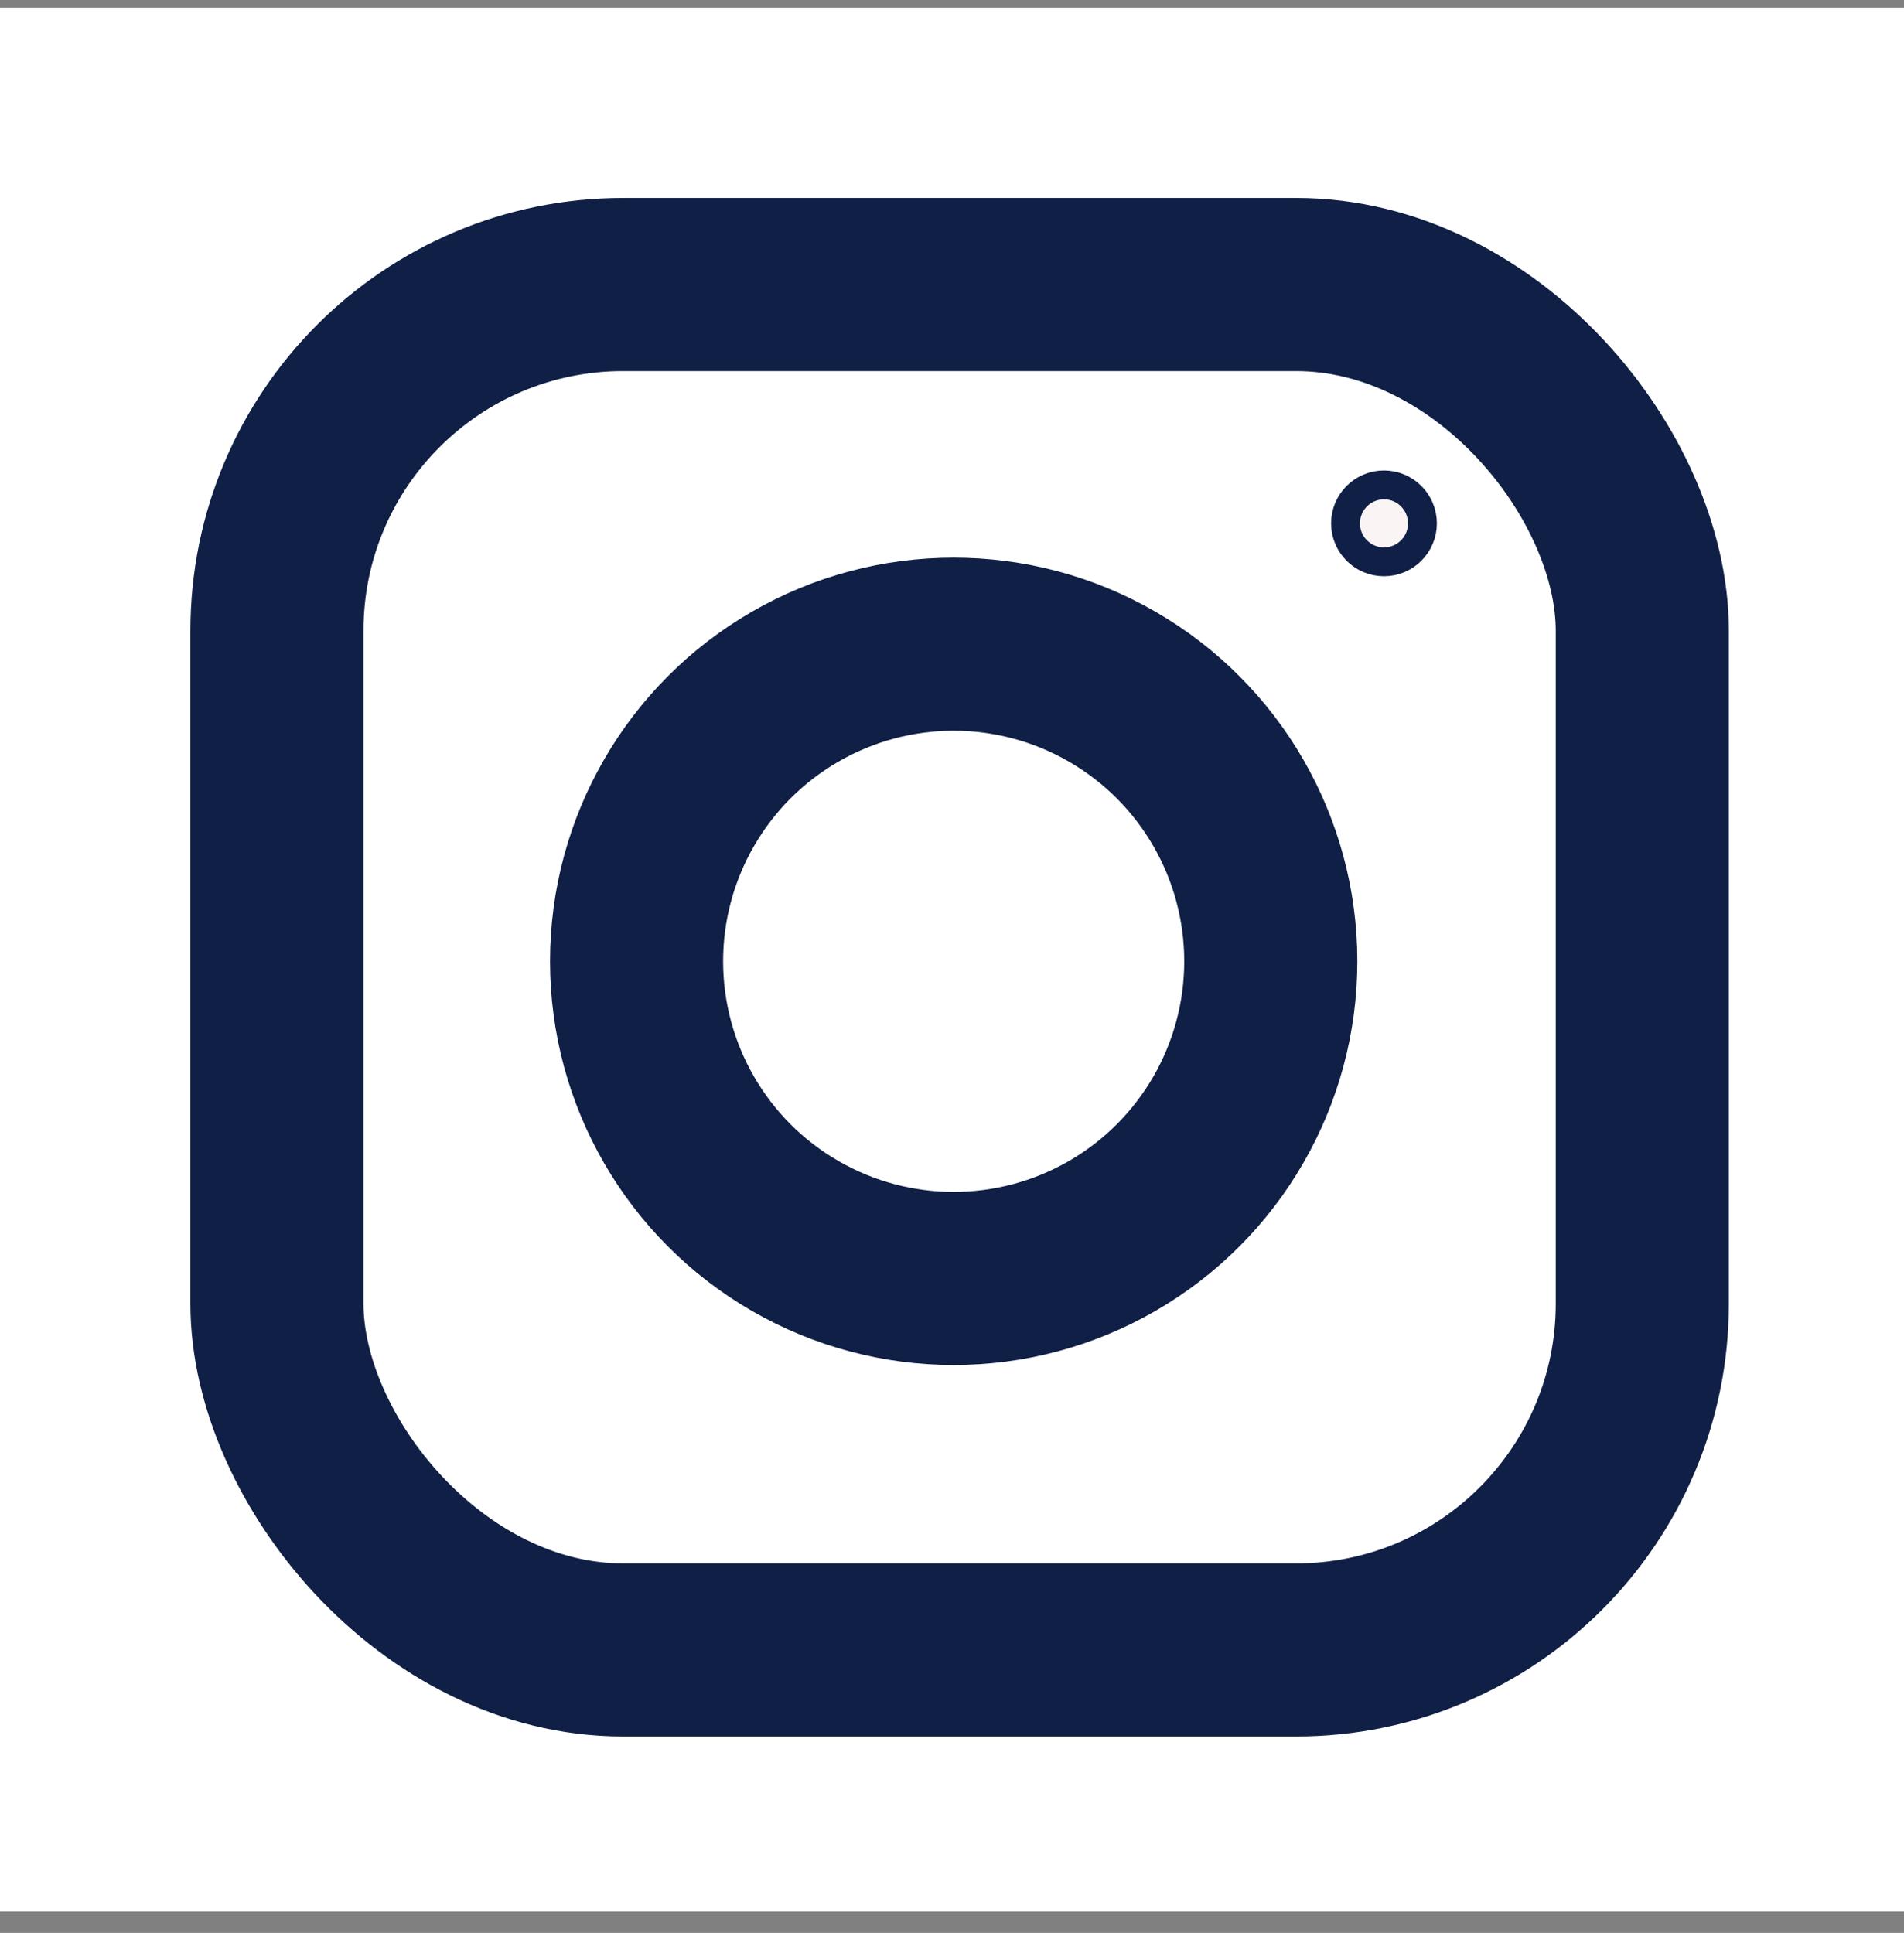
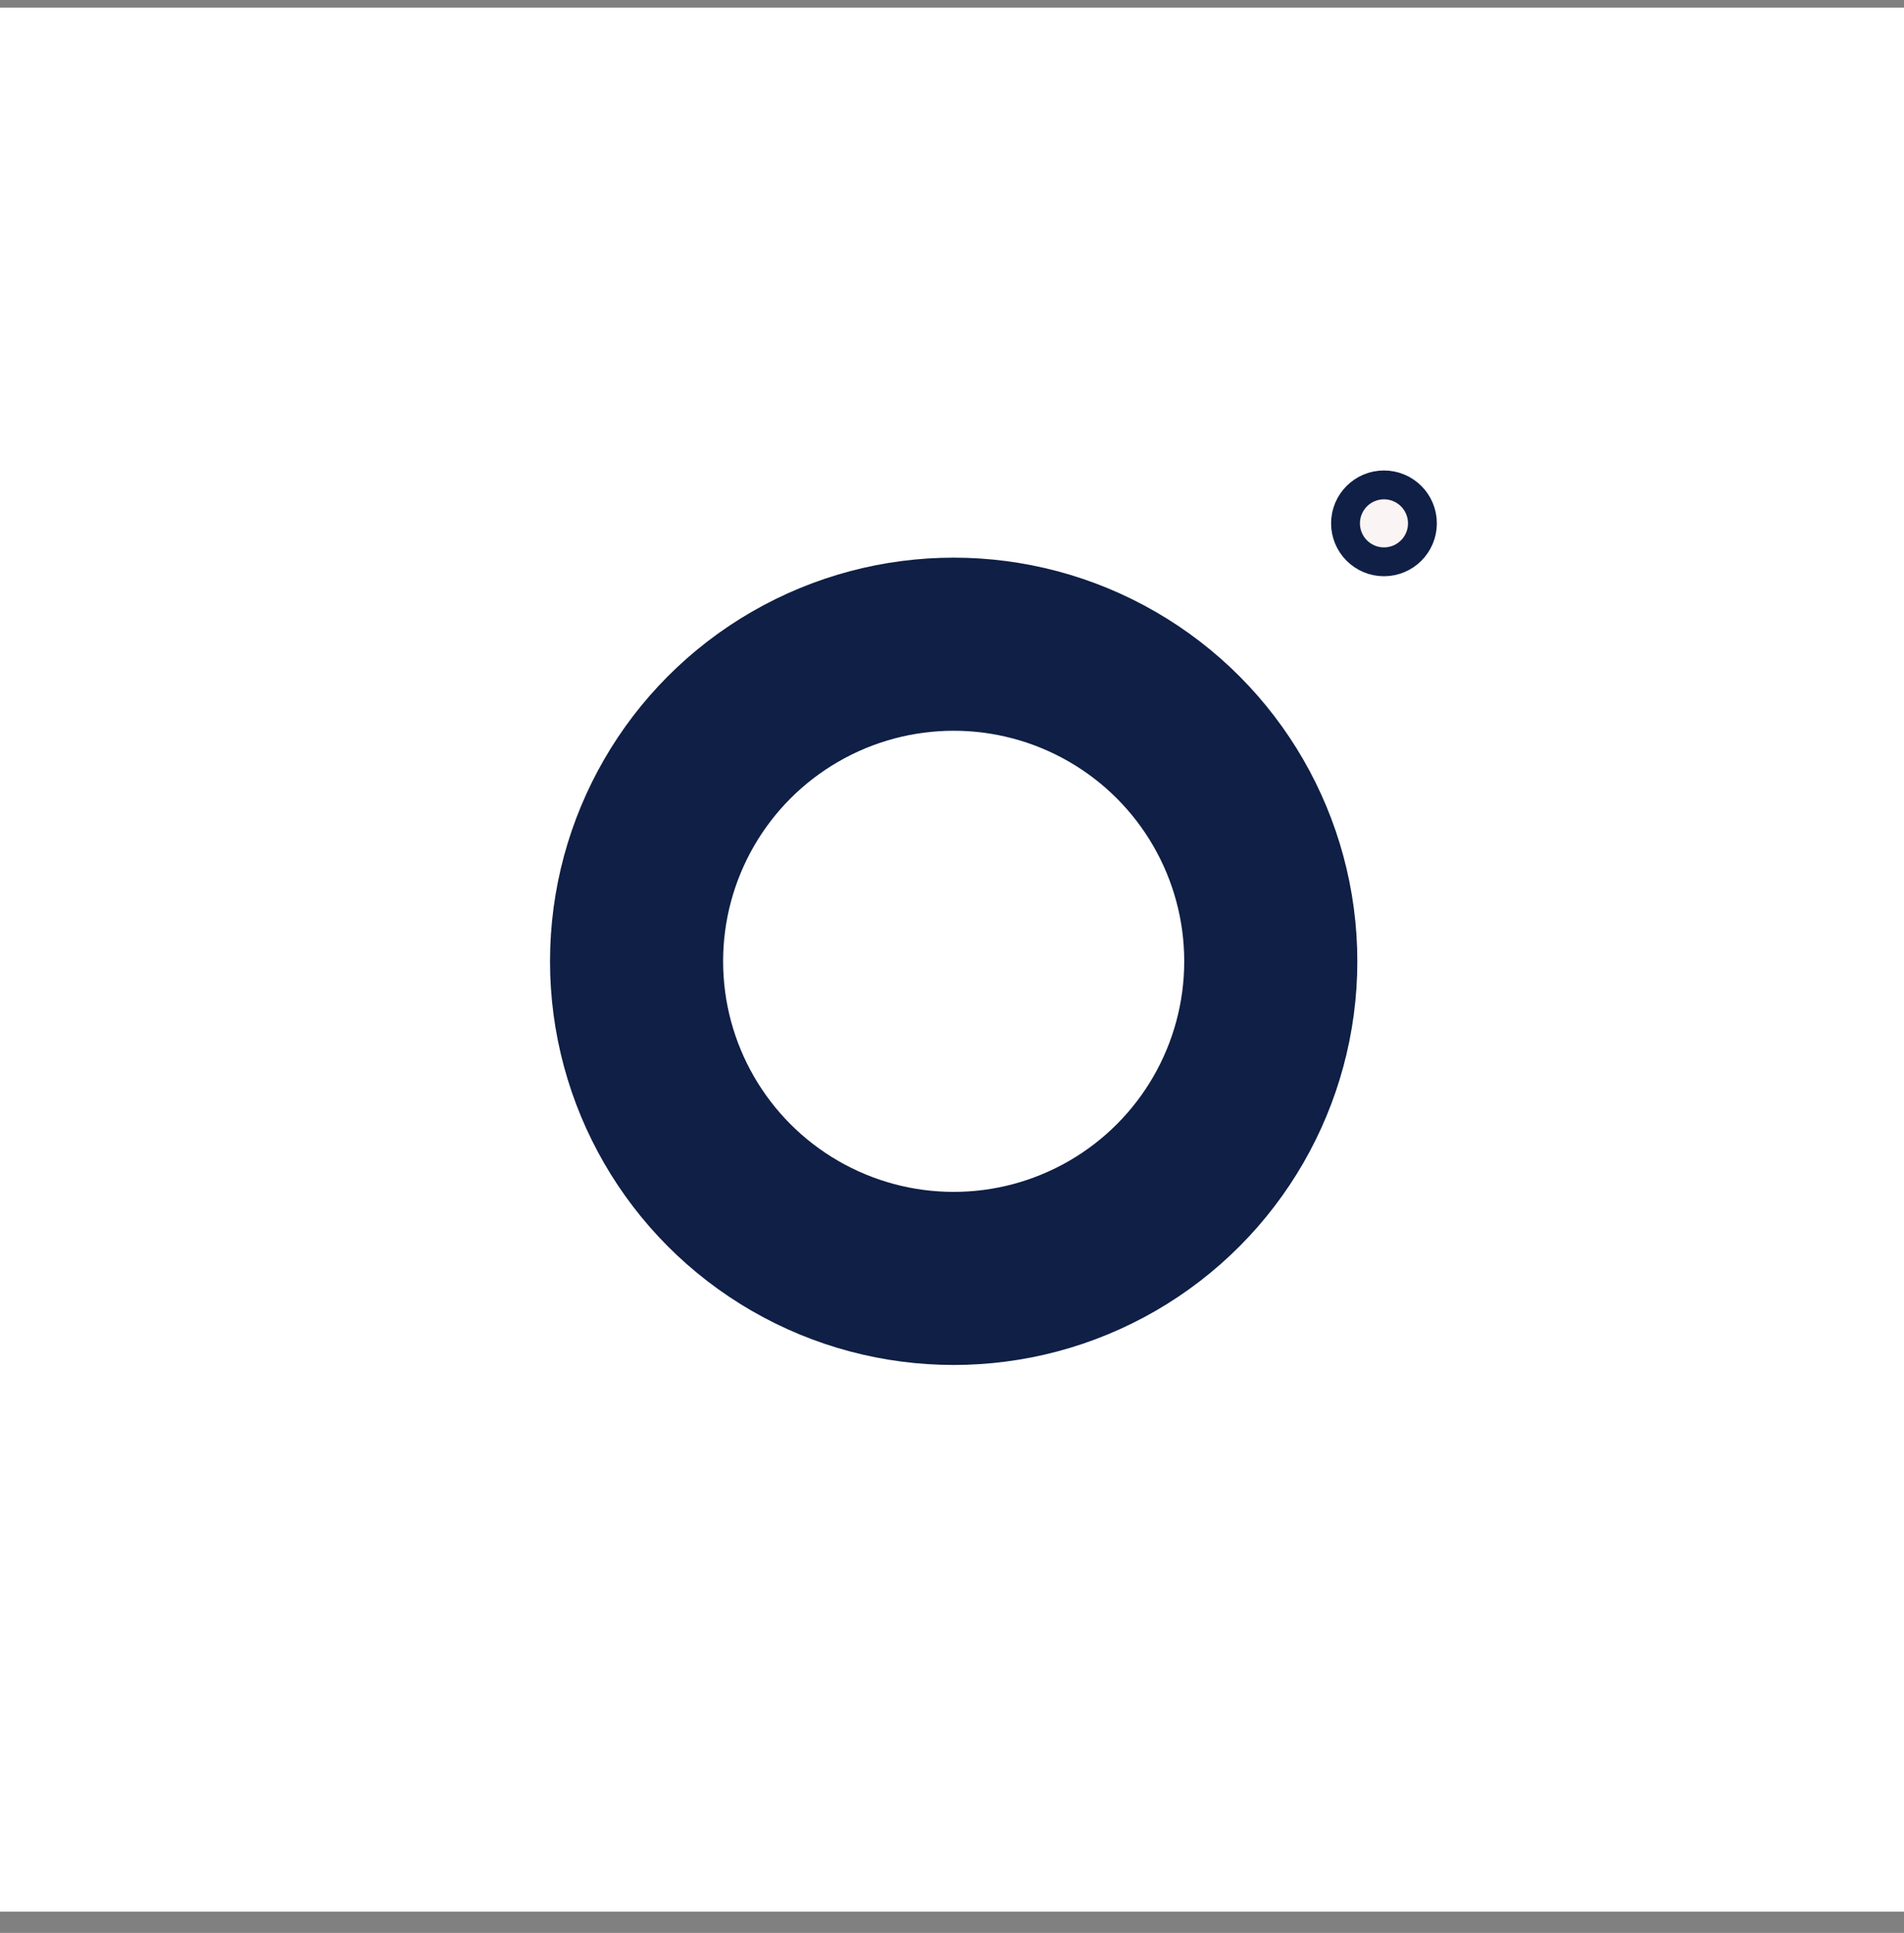
<svg xmlns="http://www.w3.org/2000/svg" width="66" height="67" viewBox="0 0 66 67" fill="none">
  <rect x="0" y="0" width="66" height="67" fill="#808080" stroke="none" />
  <rect y="0.263" width="66" height="66" fill="white" />
-   <rect x="9.6" y="9.863" width="47.328" height="47.328" rx="12" stroke="#0F1F45" stroke-width="6" />
  <circle cx="33.058" cy="33.322" r="10.992" stroke="#0F1F45" stroke-width="6" />
  <circle cx="47.974" cy="18.141" r="1.333" fill="#FAF4F4" stroke="#0F1F45" />
</svg>